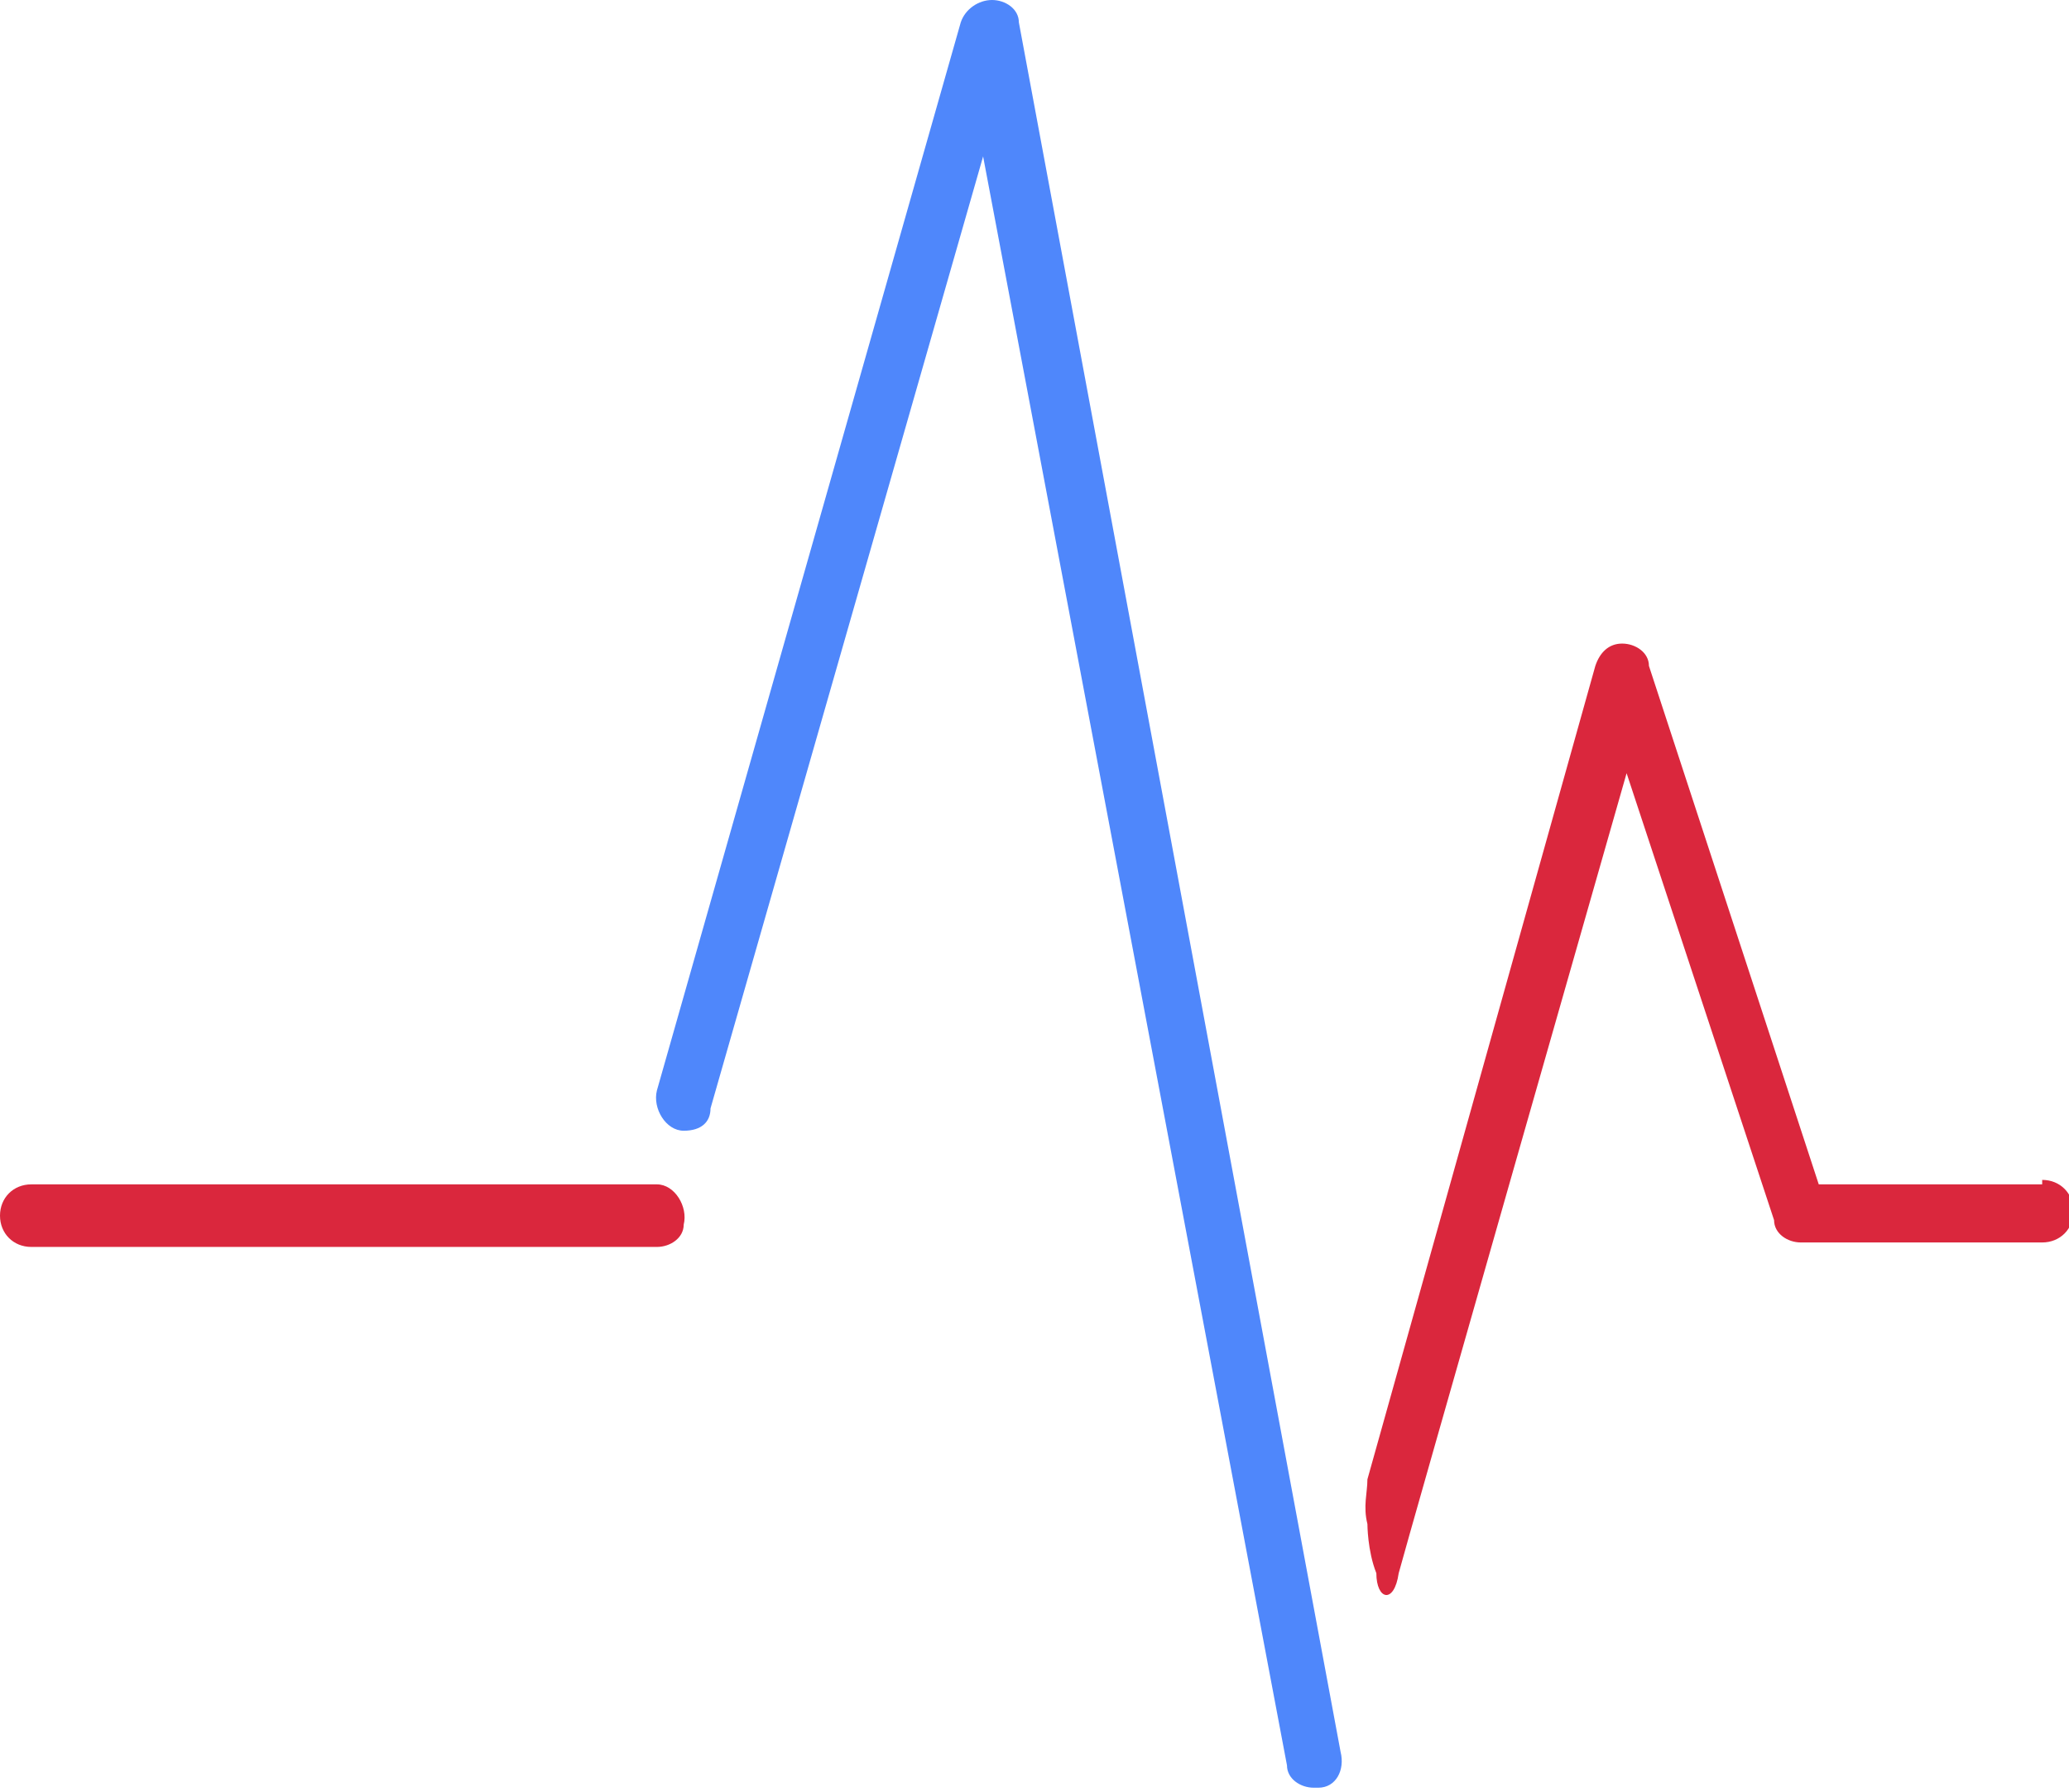
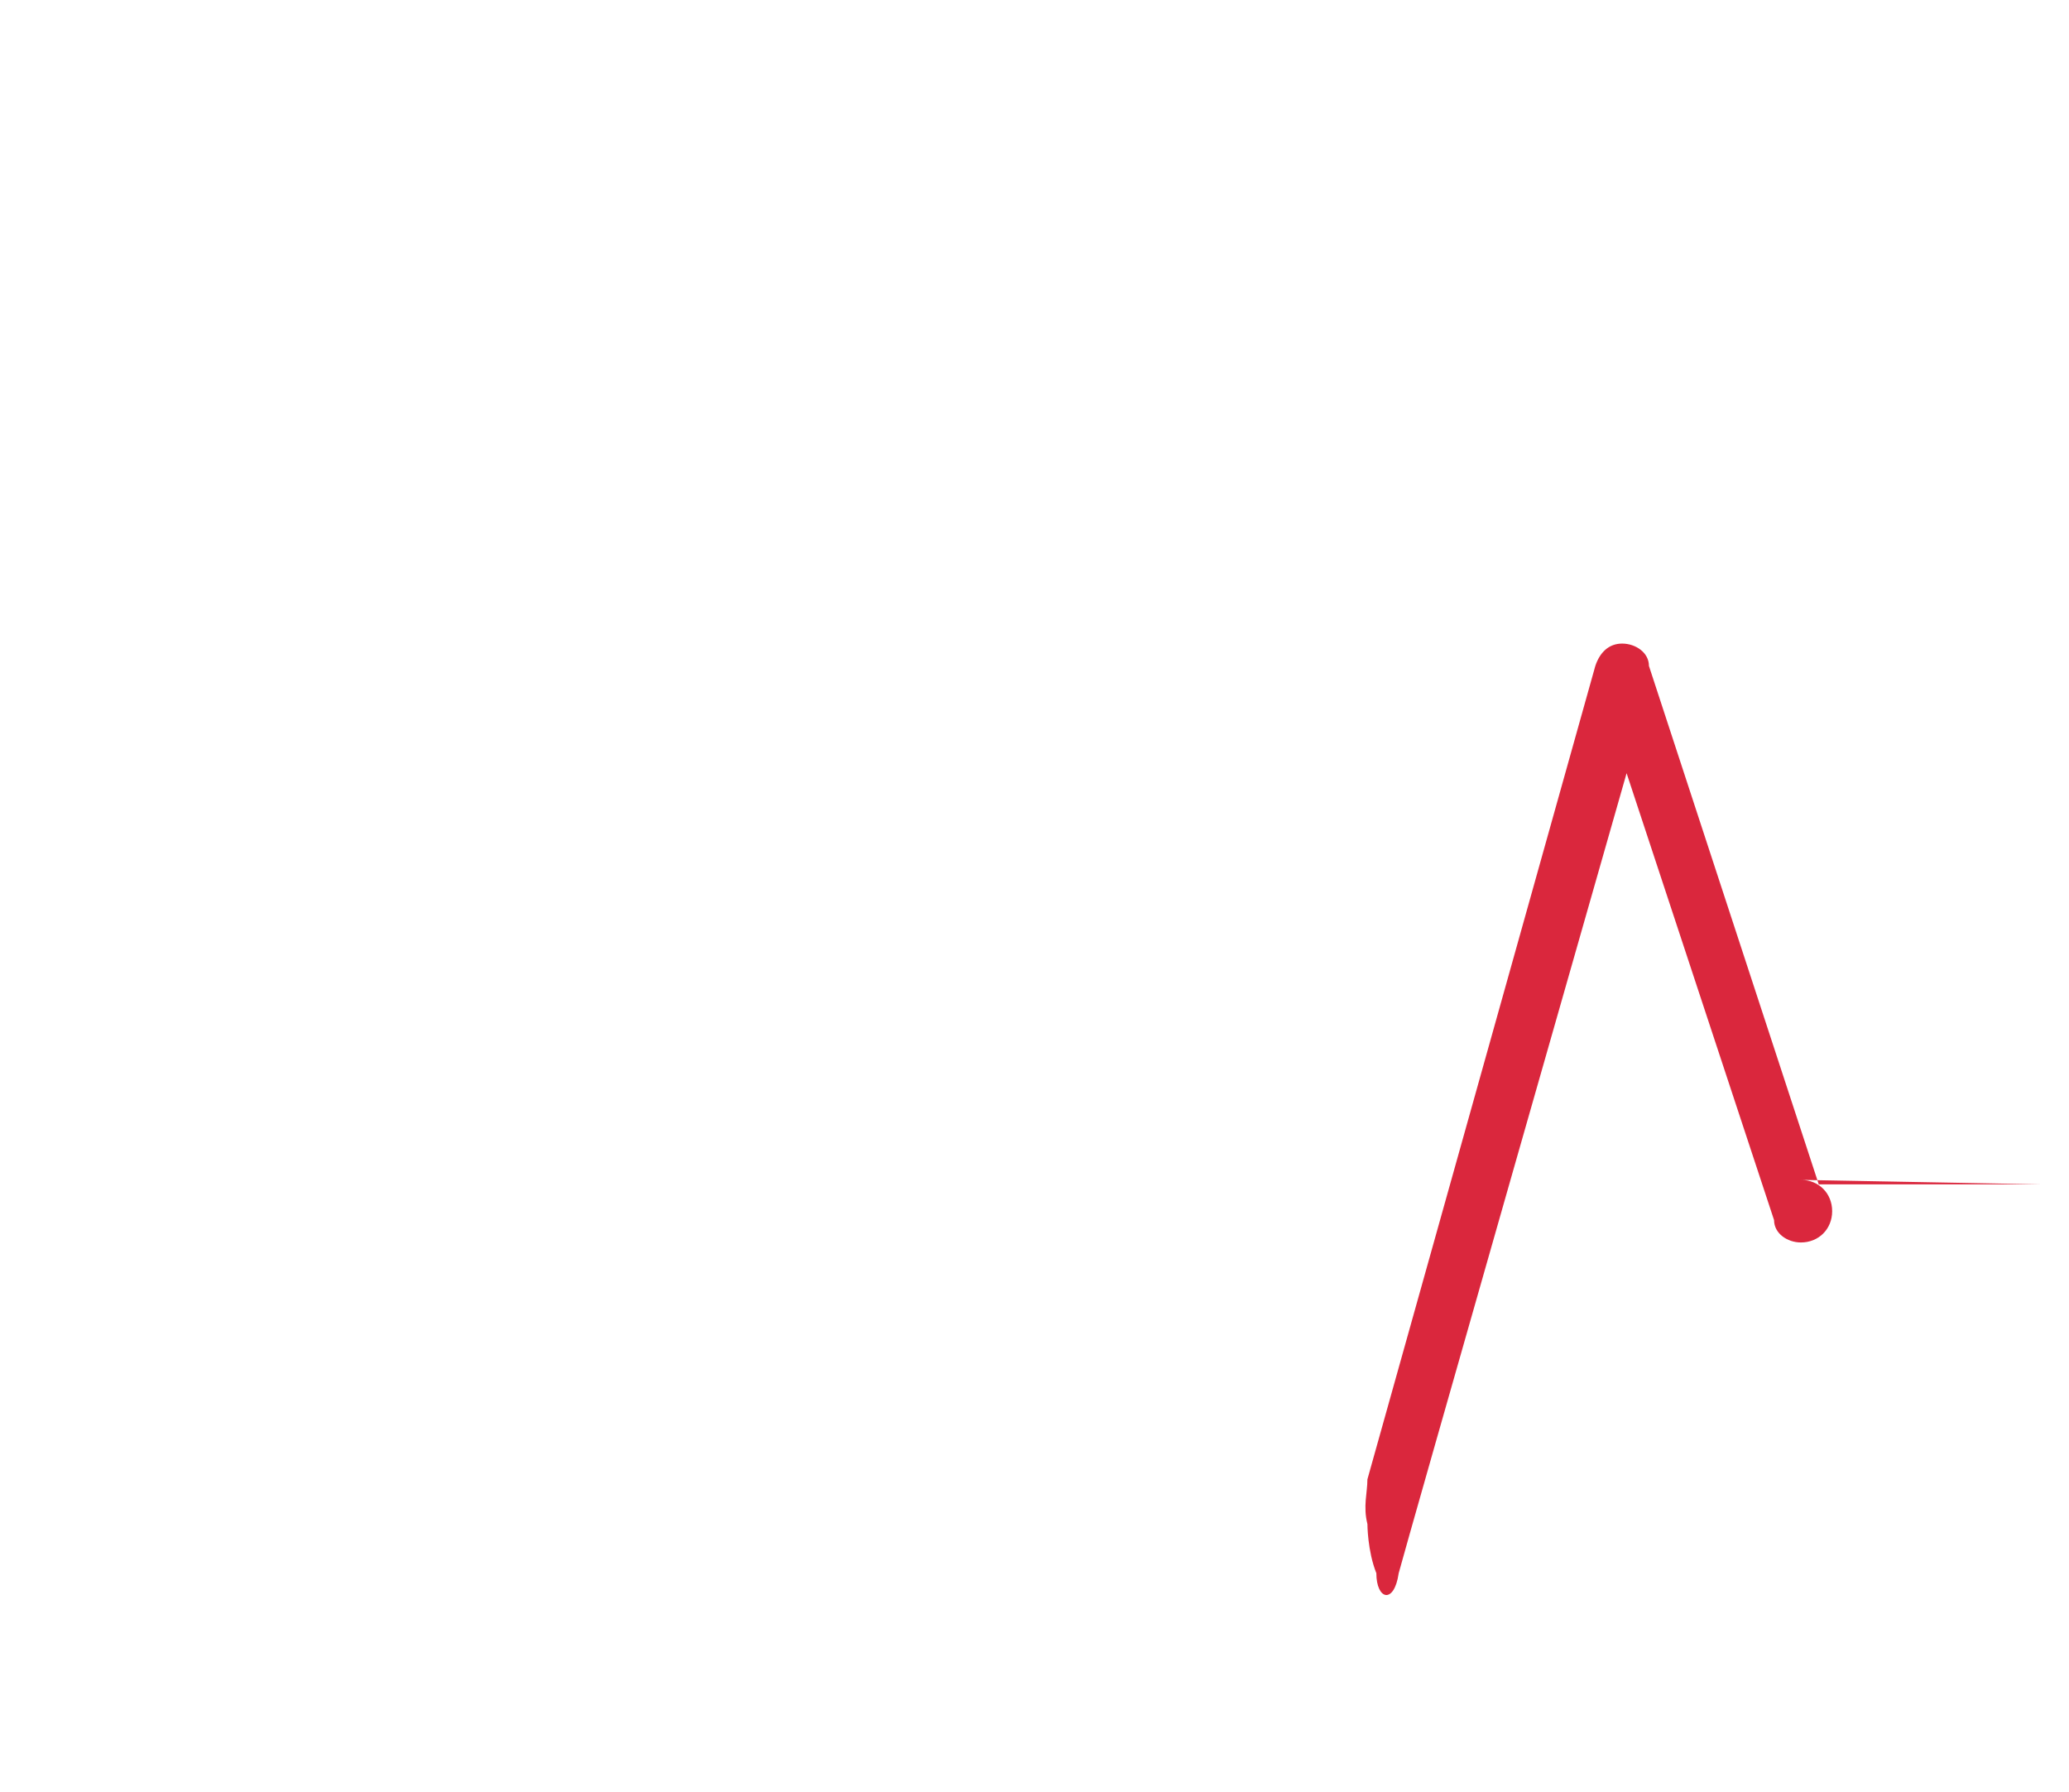
<svg xmlns="http://www.w3.org/2000/svg" data-bbox="0 0 46.4 40" viewBox="0 0 46.3 40.1" data-type="color">
  <g>
-     <path fill="#da273d" d="M14.1 26.5H.7c-.4 0-.7.3-.7.7s.3.7.7.7h14c.3 0 .6-.2.6-.5.1-.4-.2-.9-.6-.9h-.5Z" data-color="1" />
-     <path fill="#4f87fb" d="M22.8.5c0-.3-.3-.5-.6-.5s-.6.2-.7.5l-6.8 23.9c-.1.4.2.9.6.9s.6-.2.6-.5L22 3.5l6.8 36c0 .3.3.5.6.5h.1c.4 0 .6-.4.5-.8L22.8.5Z" data-color="2" />
-     <path fill="#da273d" d="M45.7 26.5h-5l-3.8-11.6c0-.3-.3-.5-.6-.5s-.5.2-.6.5l-5.1 18.2c0 .3-.1.6 0 1 0 0 0 .6.2 1.1 0 .6.4.7.5 0 .1-.4 5.1-17.9 5.1-17.9l3.3 10c0 .3.3.5.6.5h5.4c.4 0 .7-.3.7-.7s-.3-.7-.7-.7" data-color="1" />
+     <path fill="#da273d" d="M45.7 26.5h-5l-3.8-11.6c0-.3-.3-.5-.6-.5s-.5.2-.6.5l-5.1 18.2c0 .3-.1.6 0 1 0 0 0 .6.2 1.1 0 .6.4.7.5 0 .1-.4 5.1-17.9 5.1-17.9l3.3 10c0 .3.3.5.6.5c.4 0 .7-.3.7-.7s-.3-.7-.7-.7" data-color="1" />
  </g>
</svg>